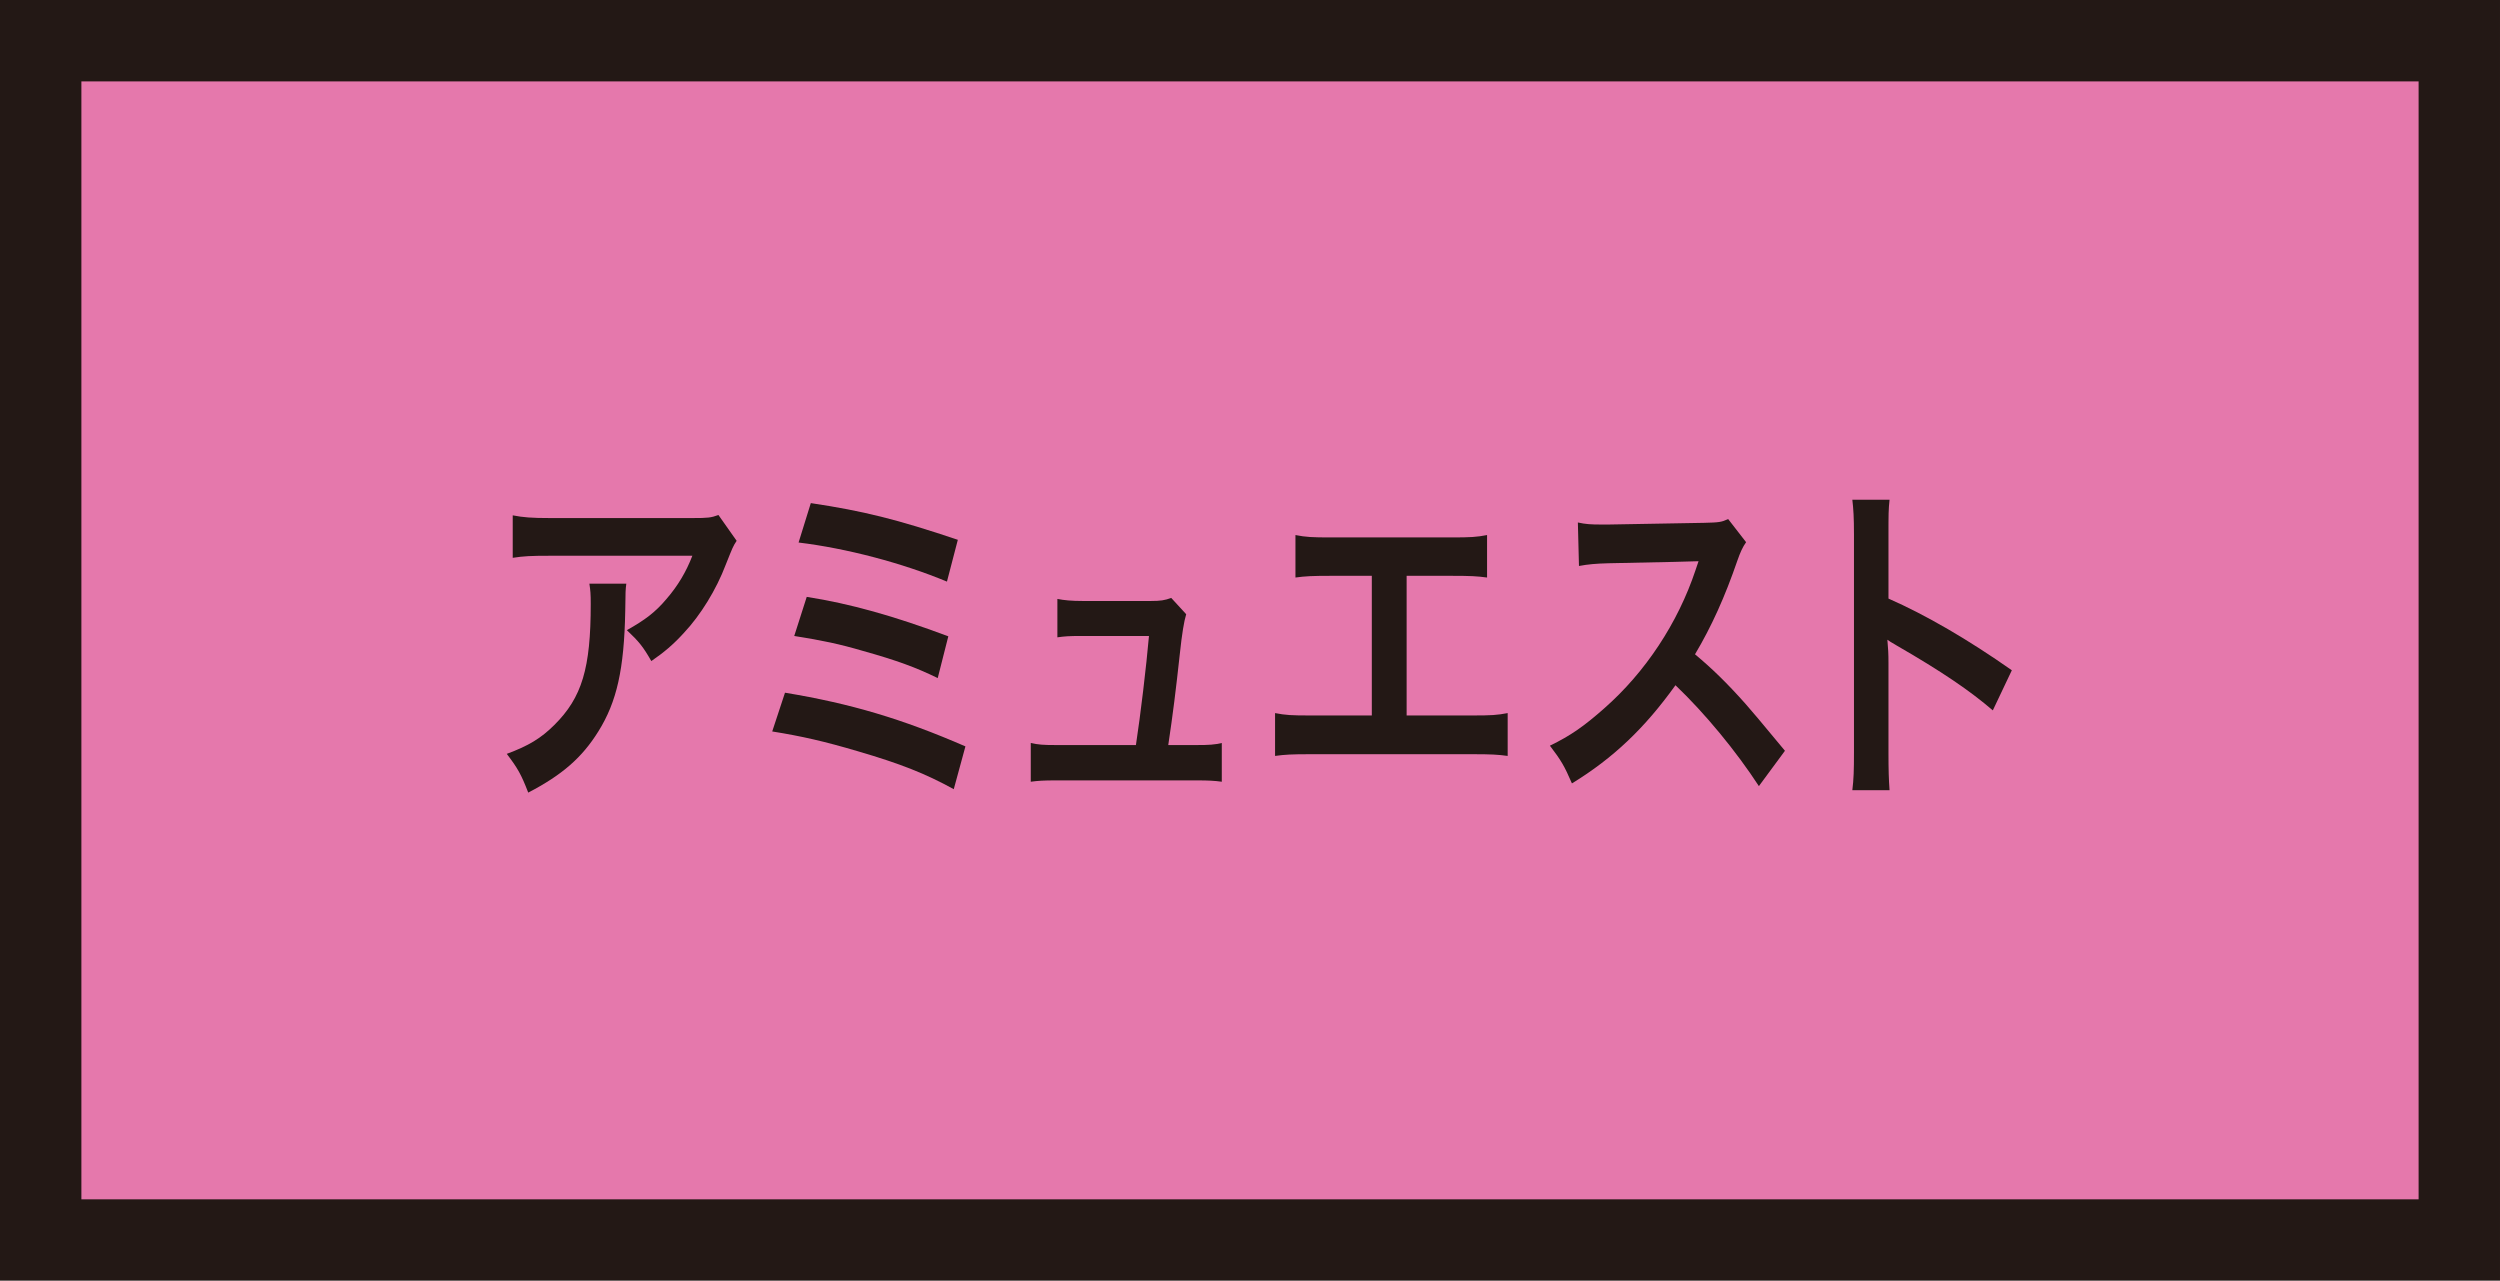
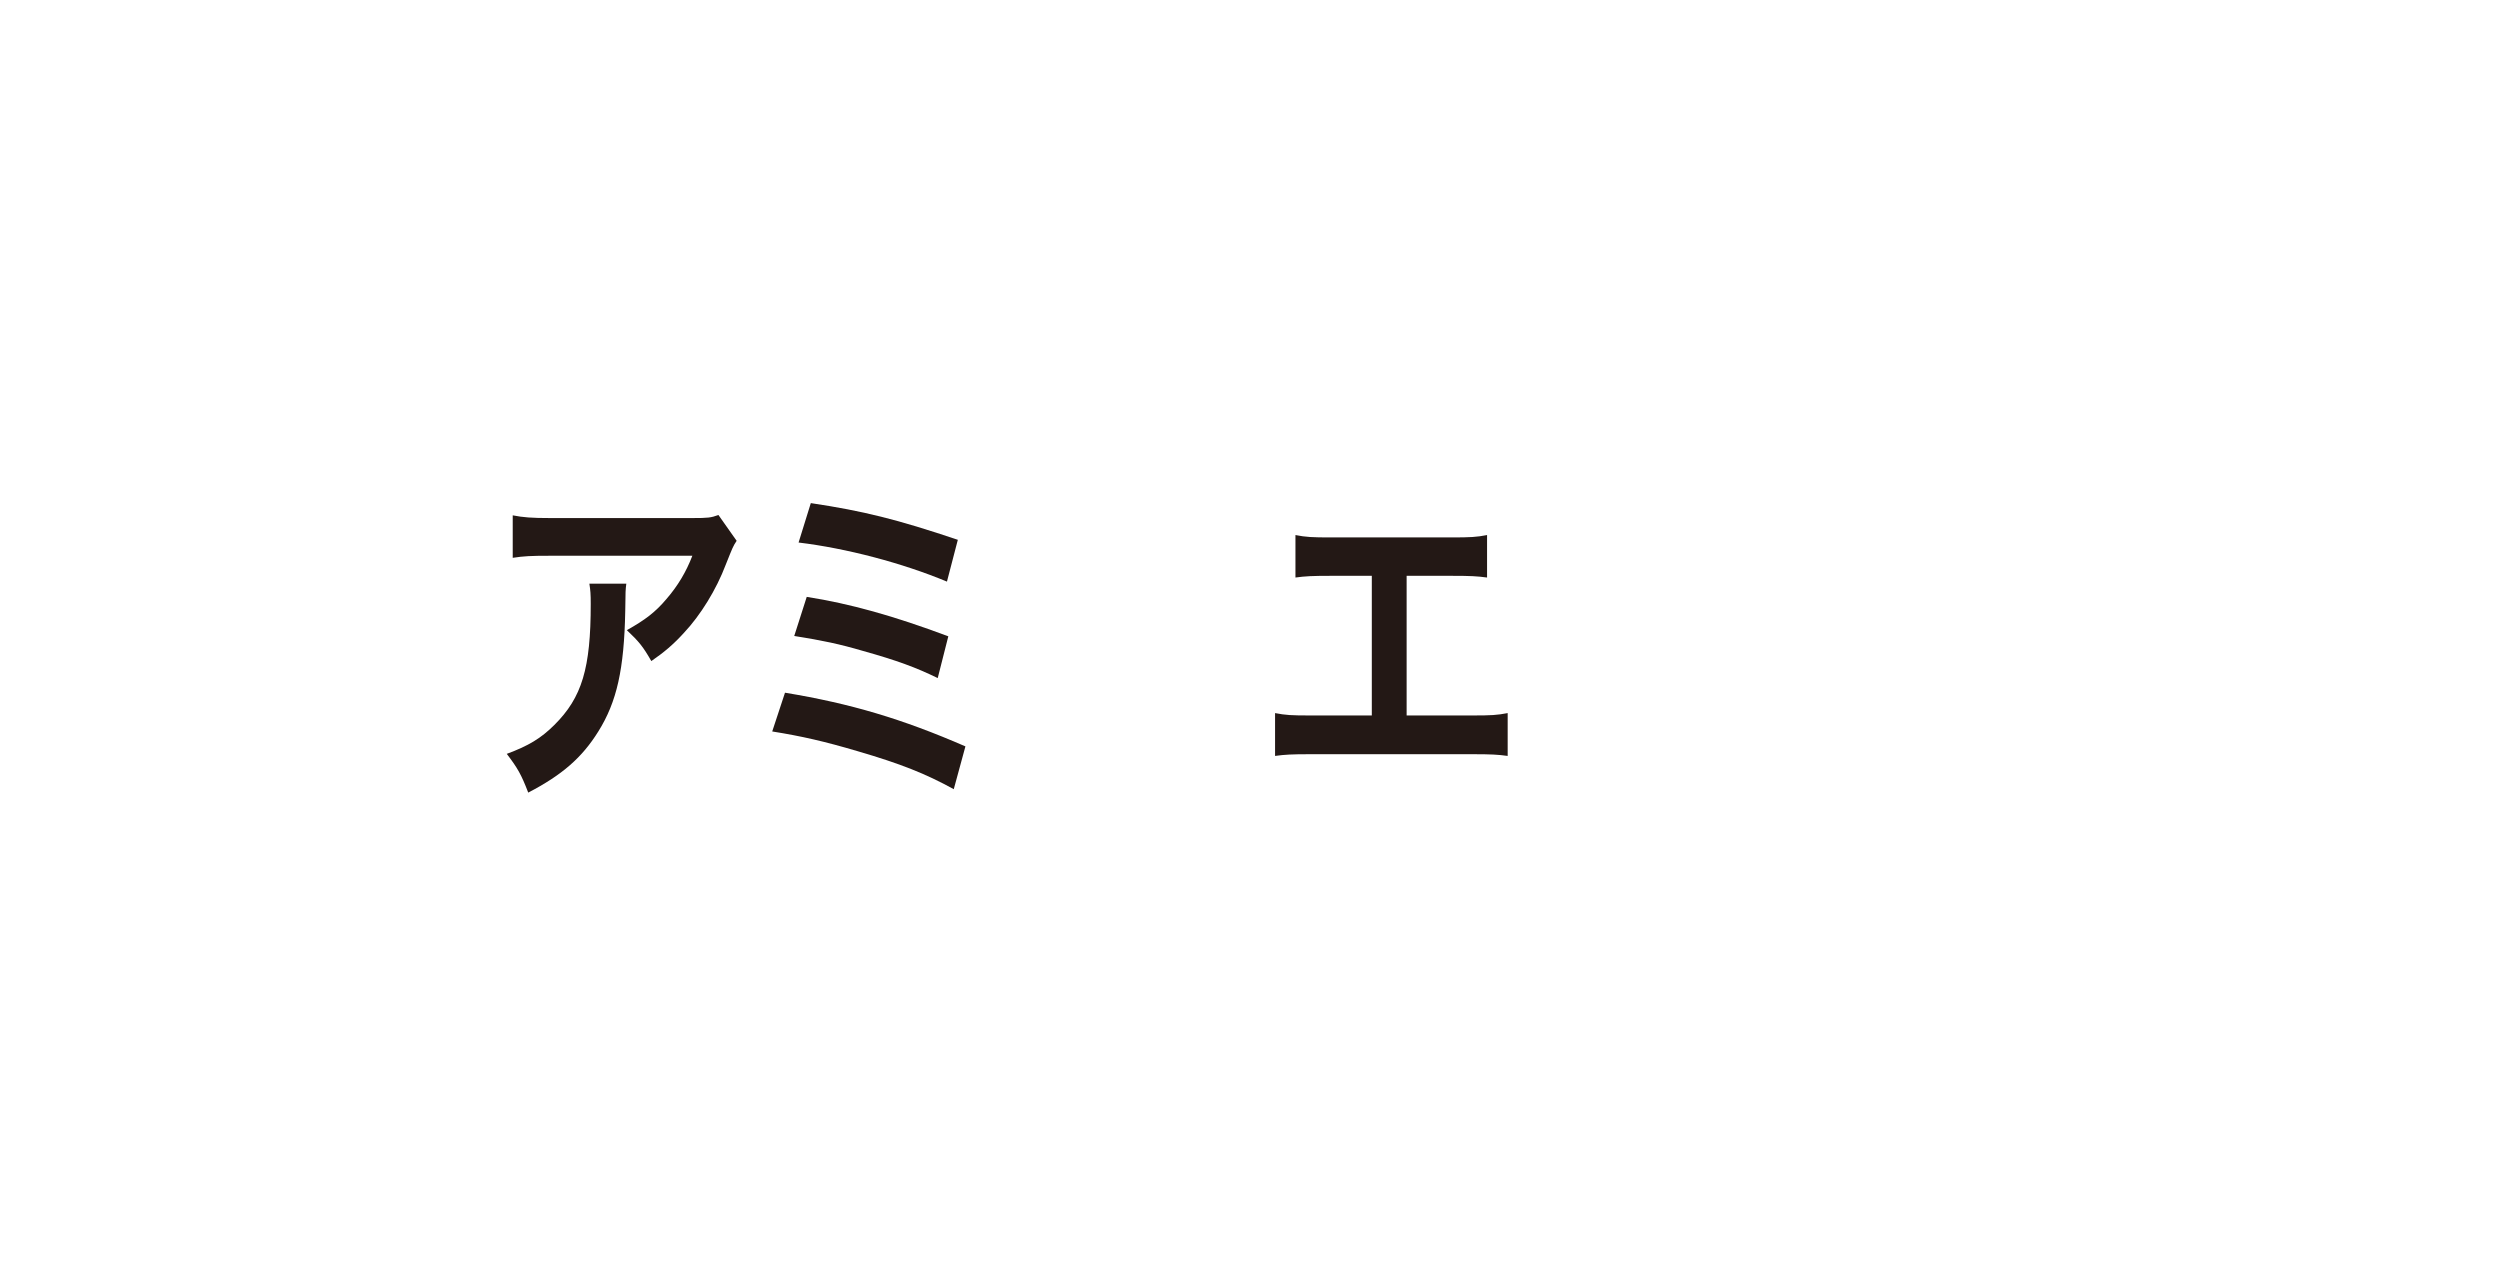
<svg xmlns="http://www.w3.org/2000/svg" id="_レイヤー_2" viewBox="0 0 125.072 64.072">
  <defs>
    <style>.cls-1{fill:#e578ac;stroke:#231815;stroke-miterlimit:10;stroke-width:4.072px;}.cls-2{fill:#231815;stroke-width:0px;}</style>
  </defs>
  <g id="text">
-     <rect class="cls-1" x="2.036" y="2.036" width="121" height="60" />
    <path class="cls-2" d="m31.334,29.199c-.041.322-.041.34-.054,1.376-.055,2.907-.421,4.539-1.346,6.018-.815,1.31-1.808,2.176-3.507,3.06-.354-.918-.53-1.224-1.074-1.938,1.101-.408,1.713-.782,2.379-1.444,1.387-1.377,1.822-2.839,1.822-6.052,0-.51-.014-.663-.068-1.02h1.849Zm5.52-2.143c-.19.289-.19.307-.544,1.19-.476,1.258-1.264,2.532-2.094,3.416-.544.596-.993.97-1.631,1.411-.408-.714-.612-.969-1.224-1.547.911-.51,1.427-.9,1.985-1.563.558-.646.979-1.343,1.292-2.159h-7.138c-.952,0-1.292.018-1.849.103v-2.125c.517.102.938.136,1.876.136h7.097c.816,0,.938-.017,1.319-.153l.911,1.292Z" />
    <path class="cls-2" d="m39.272,34.655c3.29.544,5.86,1.309,9.027,2.686l-.584,2.142c-1.414-.781-2.665-1.274-4.813-1.903-1.672-.493-2.787-.748-4.269-.986l.639-1.938Zm1.088-4.794c2.175.341,4.351.952,7.083,1.973l-.53,2.09c-1.074-.526-2.039-.884-3.739-1.359-1.155-.34-2.039-.527-3.439-.748l.625-1.955Zm.204-4.691c2.624.392,4.324.816,7.355,1.836l-.544,2.091c-2.243-.935-5.03-1.666-7.423-1.955l.612-1.972Z" />
-     <path class="cls-2" d="m59.874,37.274c.625,0,.884-.018,1.251-.103v1.938c-.367-.051-.68-.067-1.251-.067h-7.056c-.598,0-.883.017-1.25.067v-1.938c.38.085.625.103,1.25.103h4.011c.231-1.514.517-3.91.653-5.457h-3.372c-.653,0-.856.018-1.21.068v-1.921c.34.067.72.102,1.25.102h3.44c.476,0,.68-.034,1.006-.152l.748.815q-.164.527-.313,1.938c-.204,1.87-.354,3.077-.584,4.607h1.427Z" />
    <path class="cls-2" d="m70.369,35.794h3.29c.952,0,1.237-.017,1.768-.119v2.143c-.489-.068-.843-.086-1.74-.086h-8.157c-.897,0-1.251.018-1.74.086v-2.143c.53.103.815.119,1.767.119h3.073v-6.986h-2.08c-.897,0-1.251.018-1.74.085v-2.125c.517.103.843.119,1.768.119h6.05c.925,0,1.251-.017,1.768-.119v2.125c-.49-.067-.83-.085-1.74-.085h-2.284v6.986Z" />
-     <path class="cls-2" d="m87.996,39.33c-1.128-1.734-2.692-3.638-4.174-5.049-1.536,2.142-3.1,3.638-5.18,4.912-.381-.884-.544-1.155-1.102-1.887,1.047-.51,1.7-.969,2.719-1.869,2.053-1.802,3.685-4.267,4.568-6.919l.149-.441q-.218.017-4.5.102c-.653.018-1.02.051-1.482.136l-.055-2.176c.381.085.639.103,1.197.103h.326l4.786-.085c.761-.018.87-.034,1.21-.188l.897,1.156c-.177.255-.286.493-.435.918-.625,1.818-1.292,3.298-2.121,4.691.856.714,1.591,1.428,2.515,2.465q.34.374,1.985,2.362l-1.305,1.769Z" />
-     <path class="cls-2" d="m92.67,39.534c.068-.544.082-1.003.082-1.904v-10.896c0-.833-.027-1.275-.082-1.734h1.862c-.054.51-.054.731-.054,1.785v3.161c1.862.816,3.997,2.058,6.172,3.587l-.952,2.006c-1.128-.969-2.542-1.938-4.813-3.247-.312-.187-.354-.203-.462-.288.041.476.055.68.055,1.155v4.487c0,.885.014,1.326.054,1.888h-1.862Z" />
  </g>
</svg>